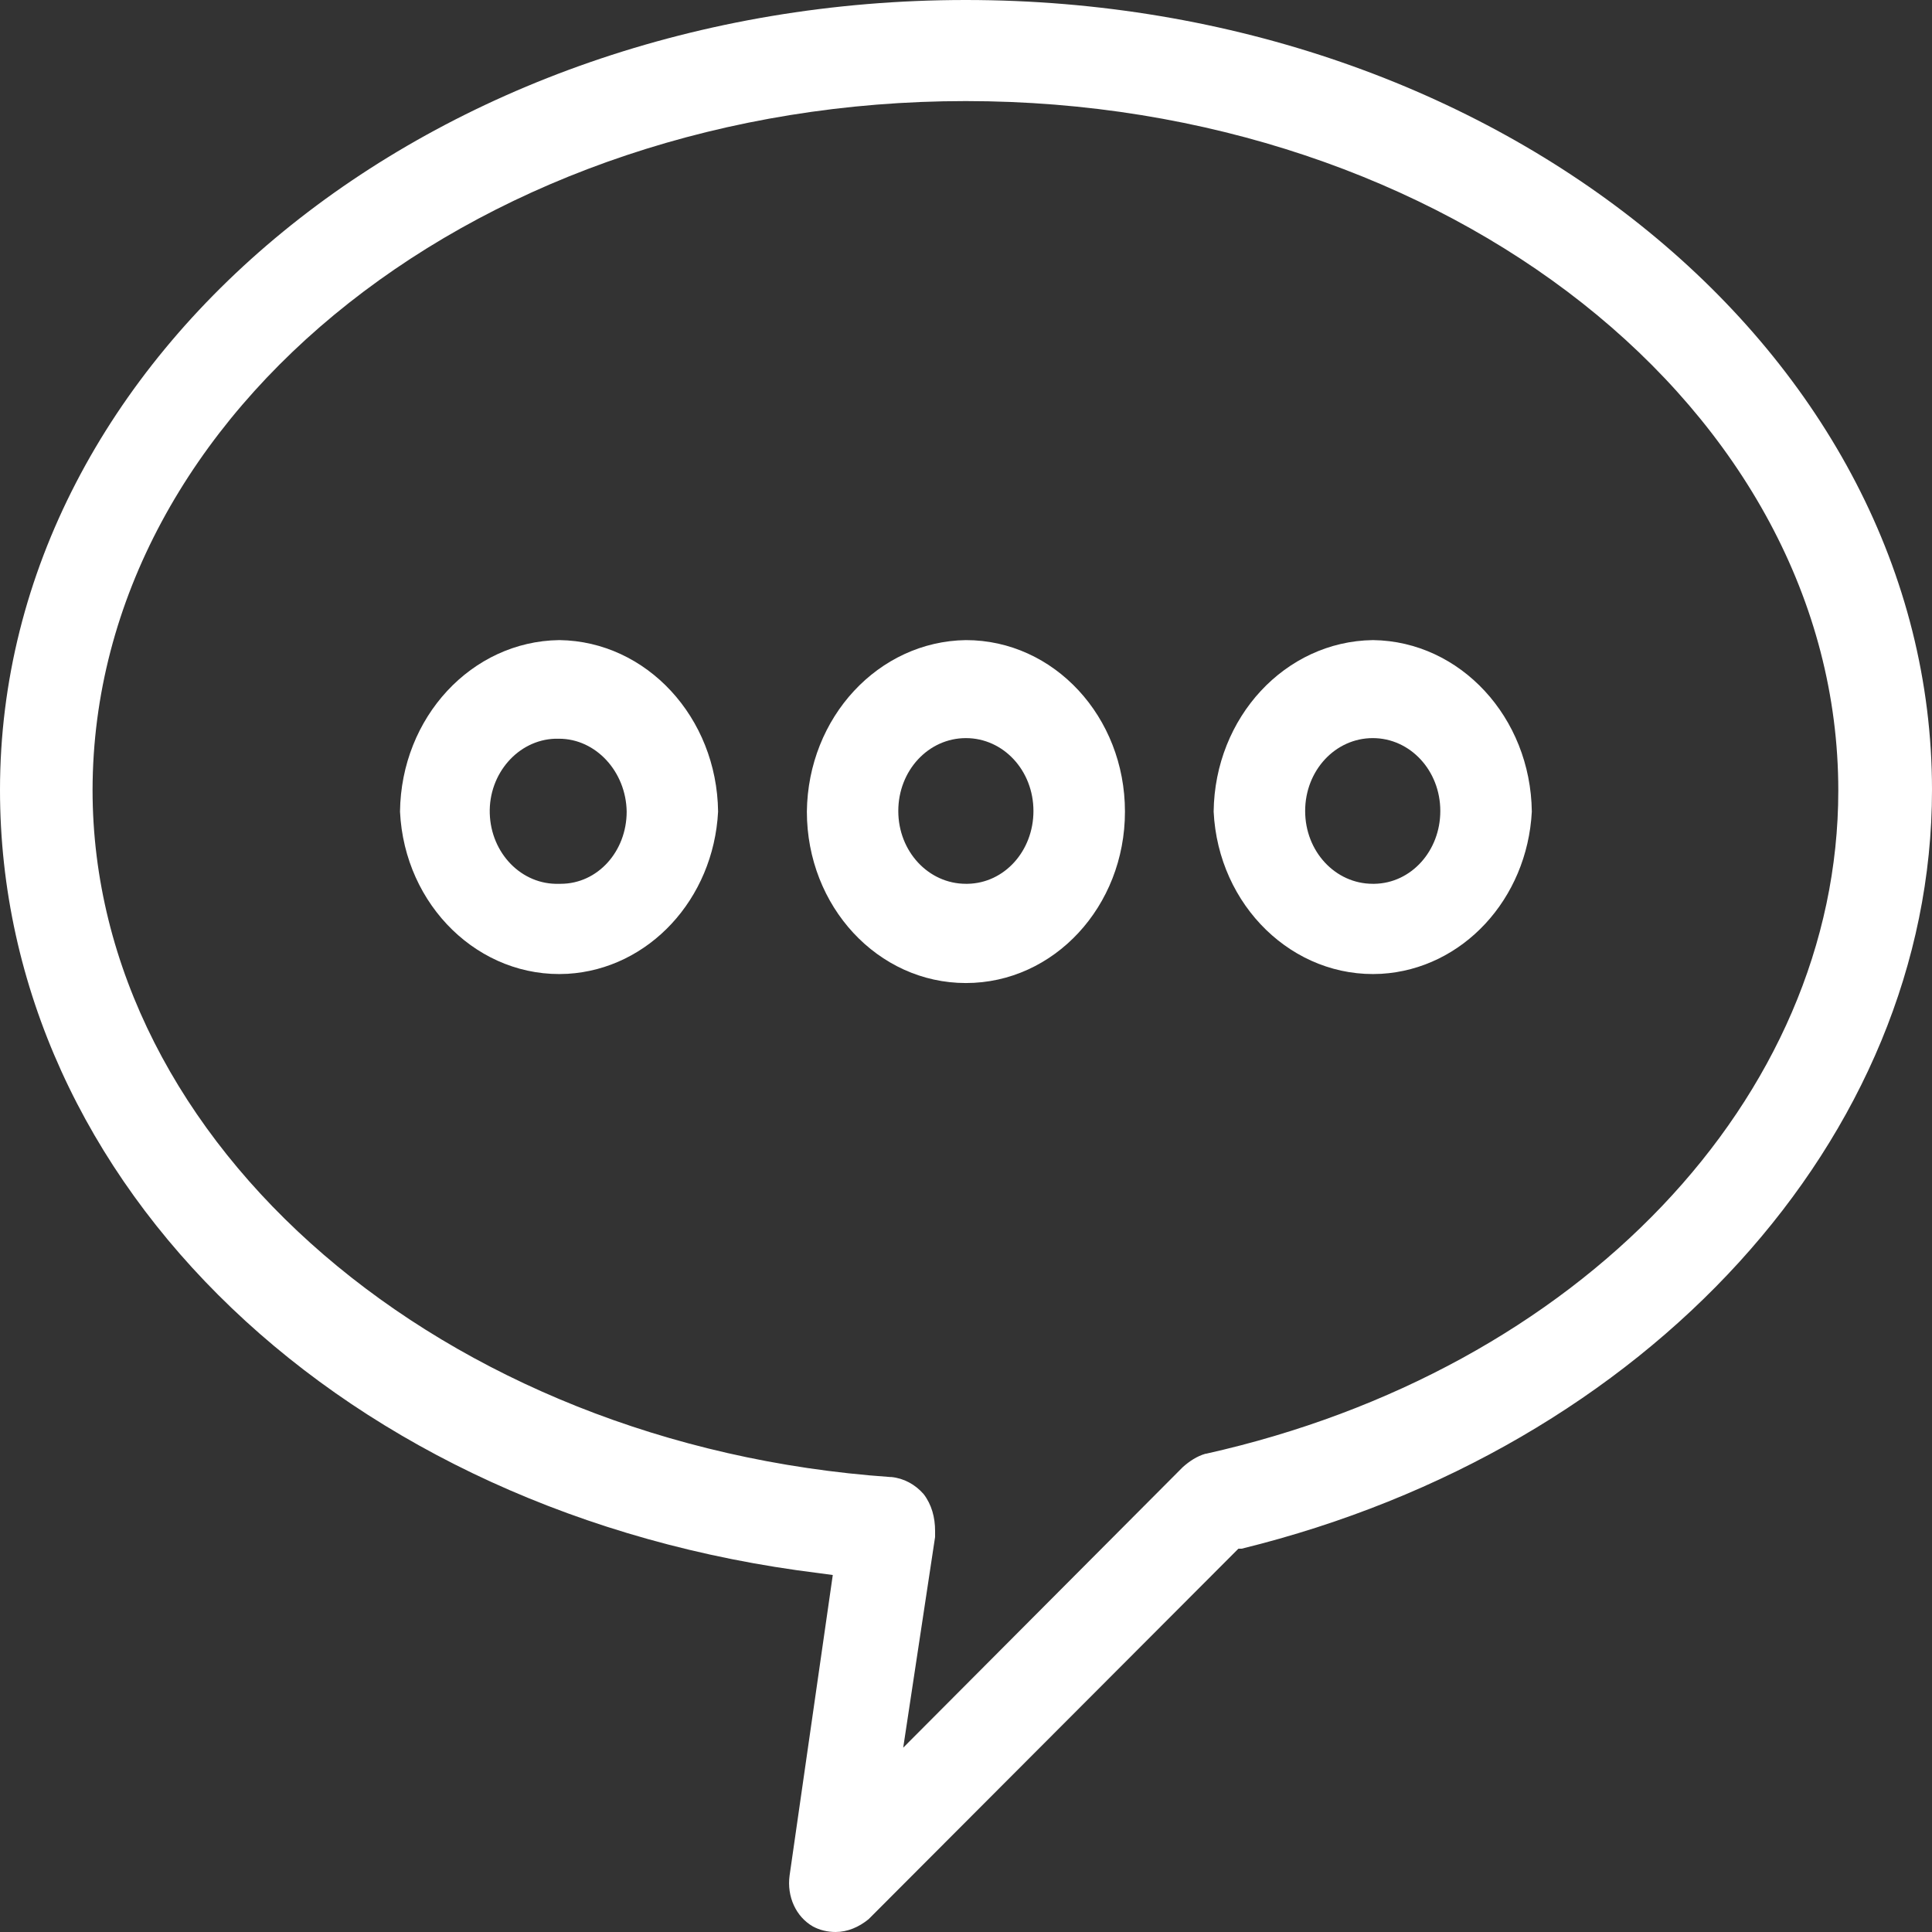
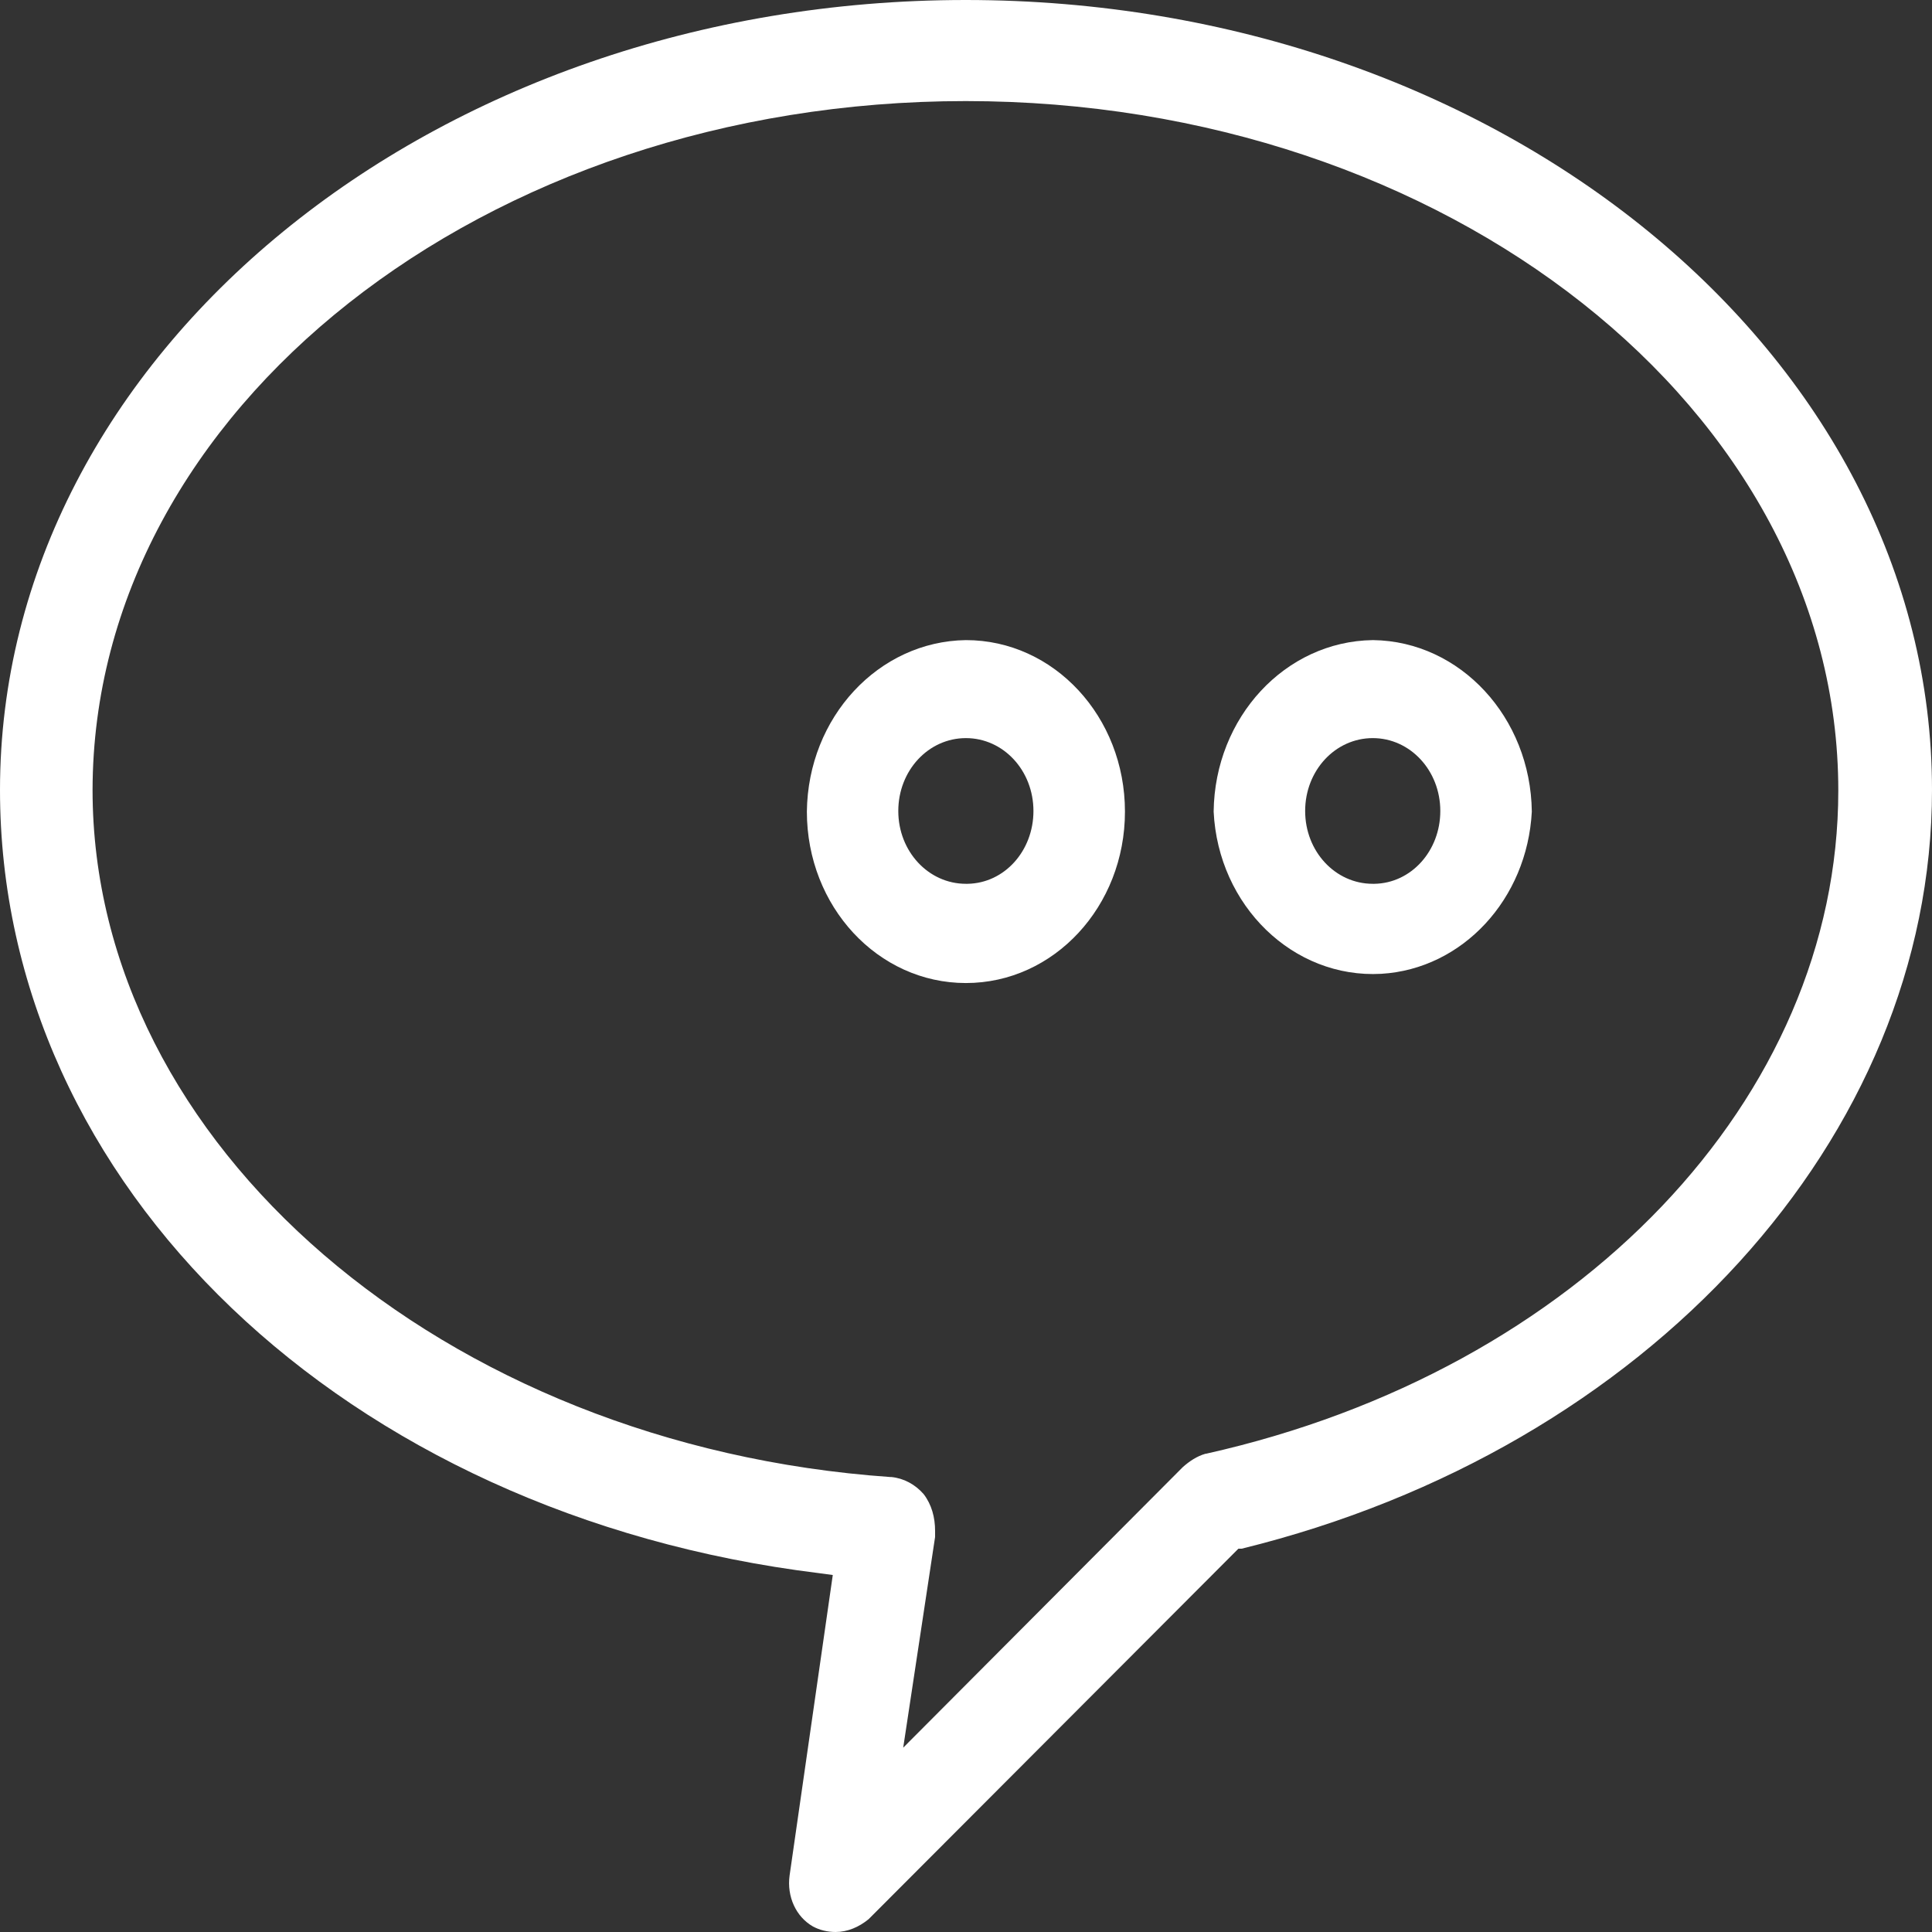
<svg xmlns="http://www.w3.org/2000/svg" width="22" height="22" viewBox="0 0 22 22" fill="none">
  <rect x="0" y="0" width="22" height="22" fill="#333333" stroke="none" />
  <g clip-path="url(#clip0_8478_31870)">
    <path d="M10.997 0C4.929 0 0 4.037 0 8.995C0 13.5 3.926 17.251 9.328 17.914L9.483 17.935L8.991 21.358C8.959 21.596 9.063 21.826 9.257 21.937C9.334 21.979 9.425 22 9.515 22C9.651 22 9.781 21.944 9.891 21.854L14.102 17.635H14.14C18.766 16.498 22 12.949 22 8.995C22 4.037 17.064 0 10.997 0ZM13.727 16.554C13.63 16.582 13.545 16.638 13.468 16.707L10.285 19.901L10.648 17.502V17.433C10.648 17.279 10.609 17.133 10.518 17.014C10.421 16.903 10.292 16.833 10.149 16.819H10.136C5.046 16.463 1.054 13.033 1.054 8.995C1.061 4.665 5.518 1.151 10.997 1.151C16.476 1.151 20.933 4.672 20.933 9.002C20.933 12.503 17.977 15.606 13.733 16.554H13.727Z" fill="white" />
    <path d="M15.632 7.289C14.635 7.303 13.833 8.168 13.82 9.242C13.872 10.315 14.726 11.145 15.729 11.089C16.654 11.034 17.391 10.239 17.443 9.242C17.43 8.168 16.628 7.303 15.638 7.289H15.632ZM15.632 10.064C15.205 10.064 14.862 9.695 14.862 9.235C14.862 8.774 15.205 8.405 15.632 8.405C16.058 8.405 16.401 8.774 16.401 9.235C16.401 9.688 16.071 10.057 15.651 10.064C15.651 10.064 15.638 10.064 15.632 10.064Z" fill="white" />
    <path d="M10.999 7.289C10.003 7.303 9.2 8.168 9.188 9.242C9.188 10.322 9.996 11.194 10.999 11.194C12.001 11.194 12.81 10.322 12.81 9.242C12.81 8.161 12.001 7.289 10.999 7.289ZM10.999 10.064C10.572 10.064 10.229 9.695 10.229 9.235C10.229 8.774 10.572 8.405 10.999 8.405C11.426 8.405 11.768 8.774 11.768 9.235C11.768 9.688 11.439 10.057 11.018 10.064C11.018 10.064 11.005 10.064 10.999 10.064Z" fill="white" />
-     <path d="M6.366 7.289C5.37 7.303 4.568 8.168 4.555 9.242C4.606 10.315 5.46 11.145 6.463 11.089C7.388 11.034 8.125 10.239 8.177 9.242C8.164 8.168 7.362 7.303 6.372 7.289H6.366ZM6.366 10.064C5.939 10.078 5.59 9.716 5.577 9.262C5.564 8.809 5.9 8.426 6.321 8.412C6.334 8.412 6.353 8.412 6.366 8.412C6.786 8.412 7.129 8.788 7.136 9.242C7.136 9.695 6.806 10.064 6.385 10.064H6.372H6.366Z" fill="white" />
  </g>
  <defs>
    <clipPath id="clip0_8478_31870">
      <rect width="22" height="22" fill="white" />
    </clipPath>
  </defs>
</svg>